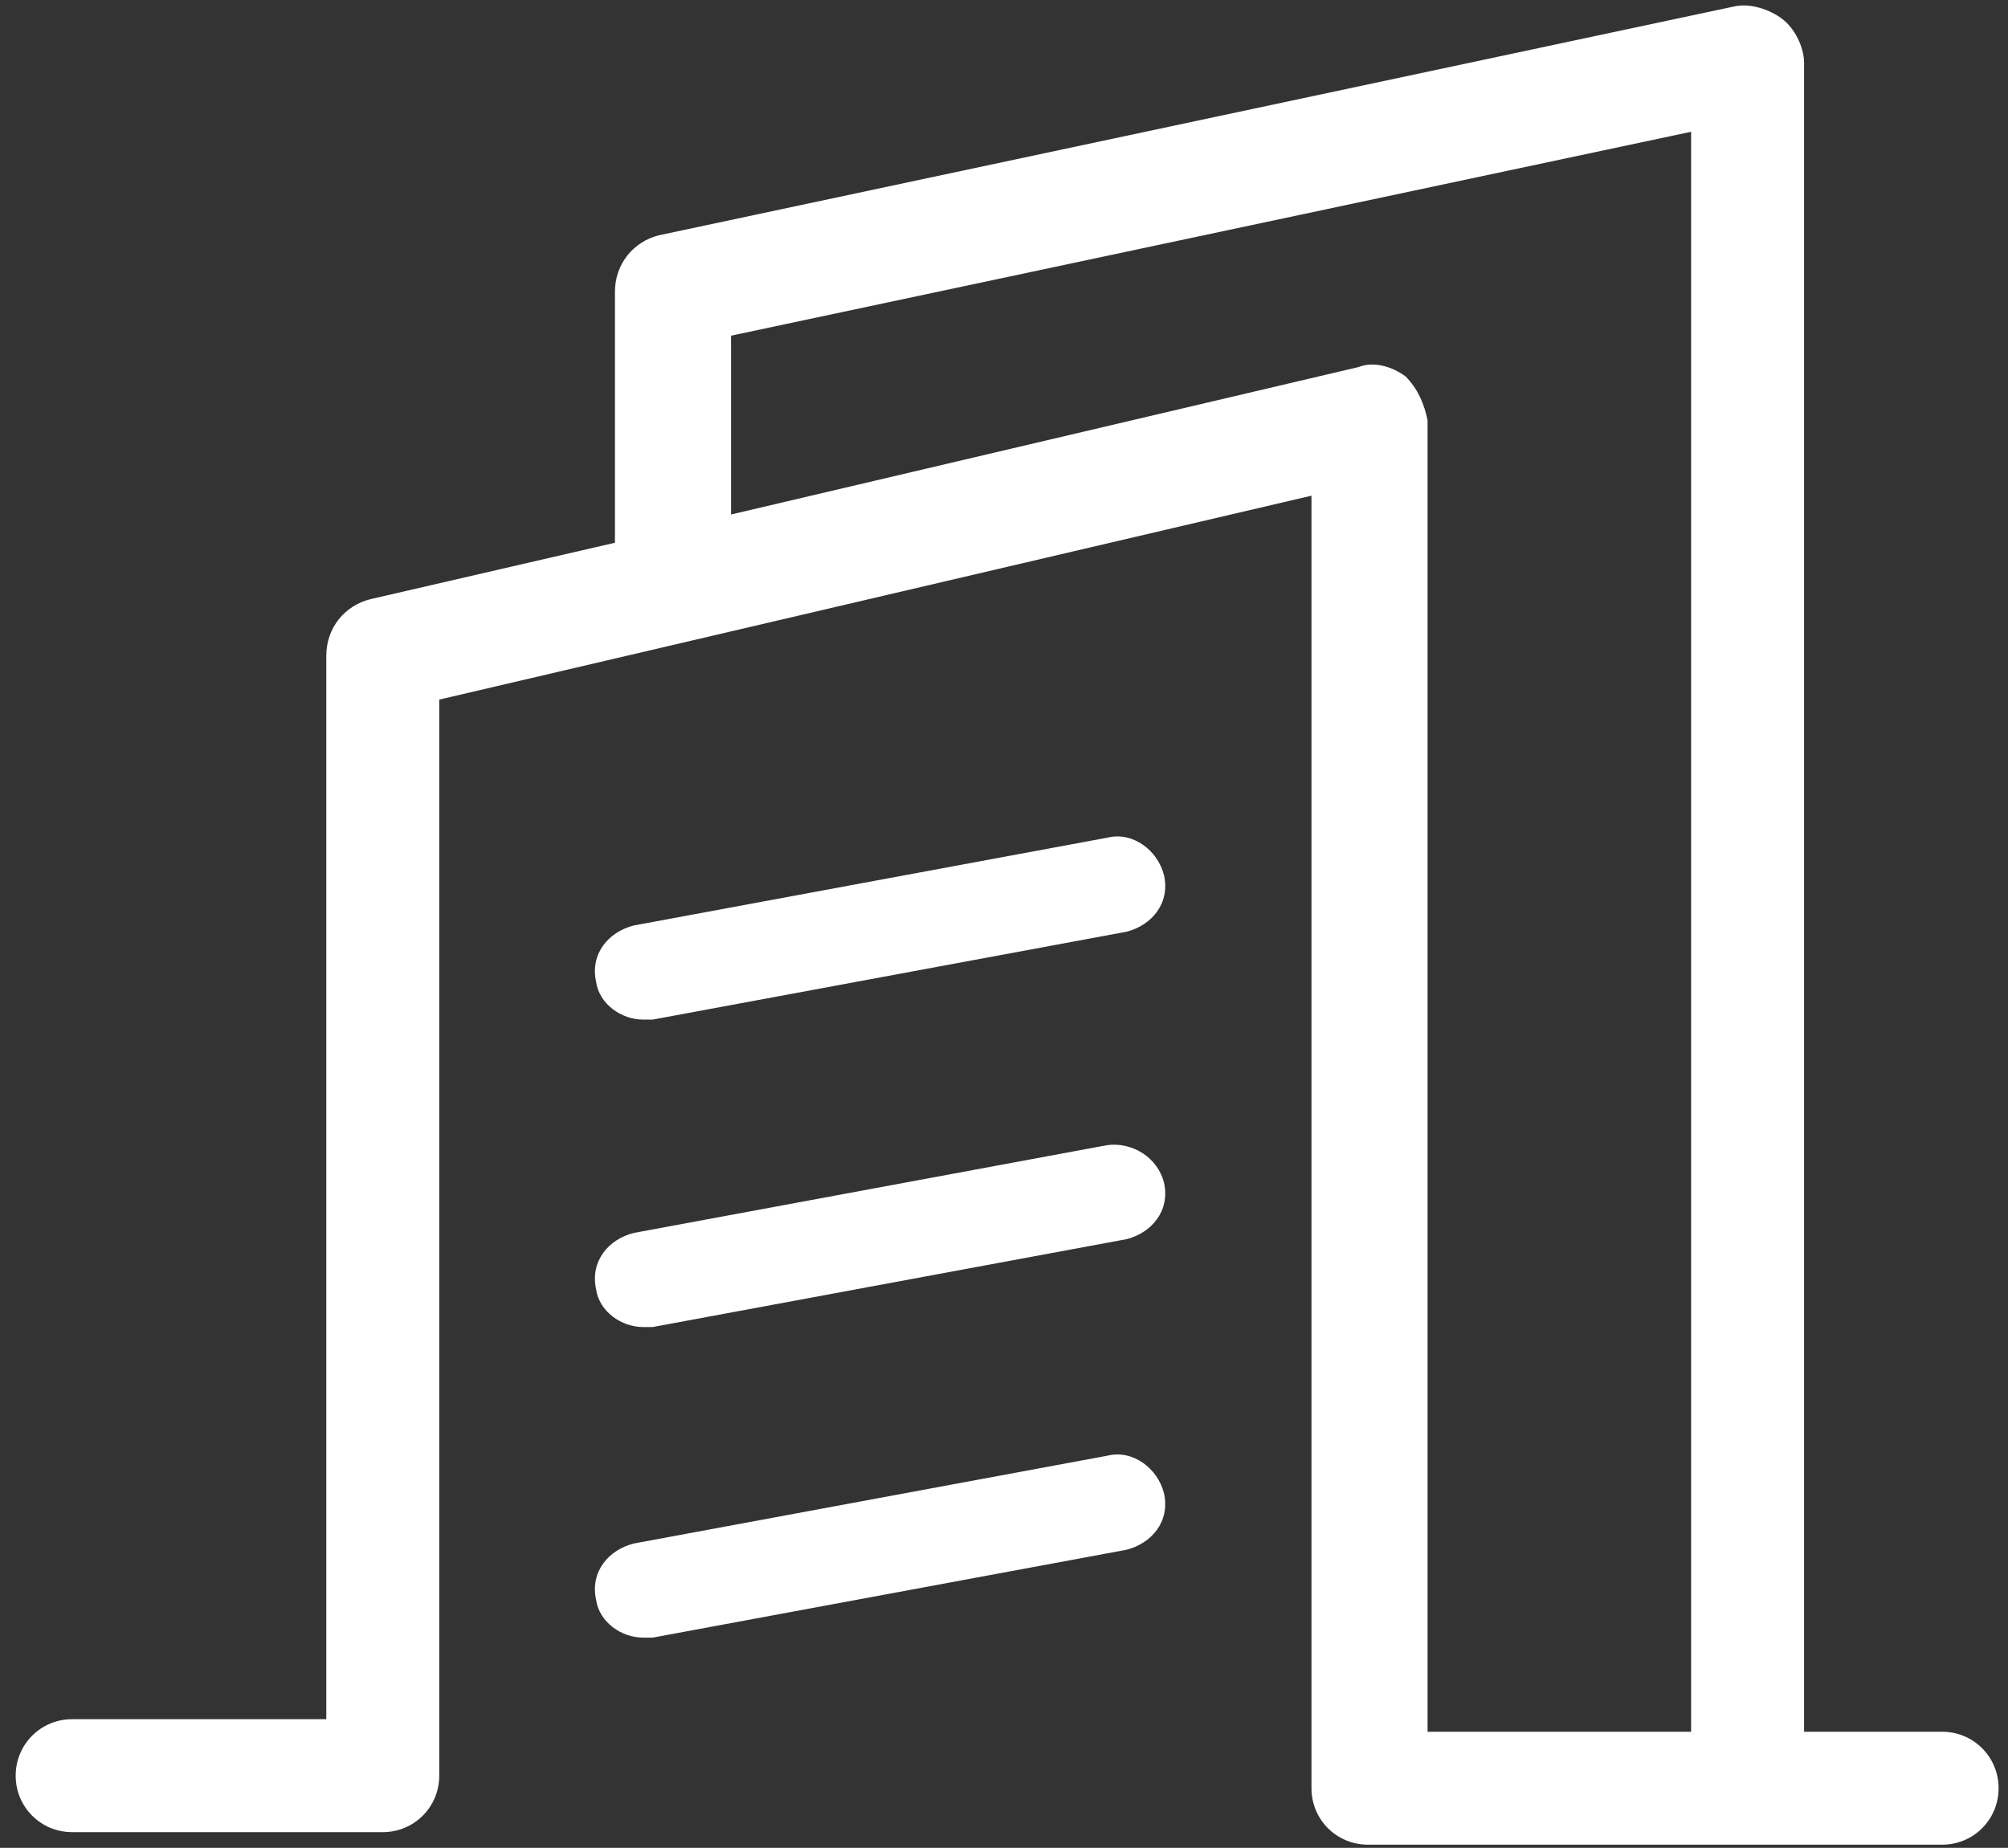
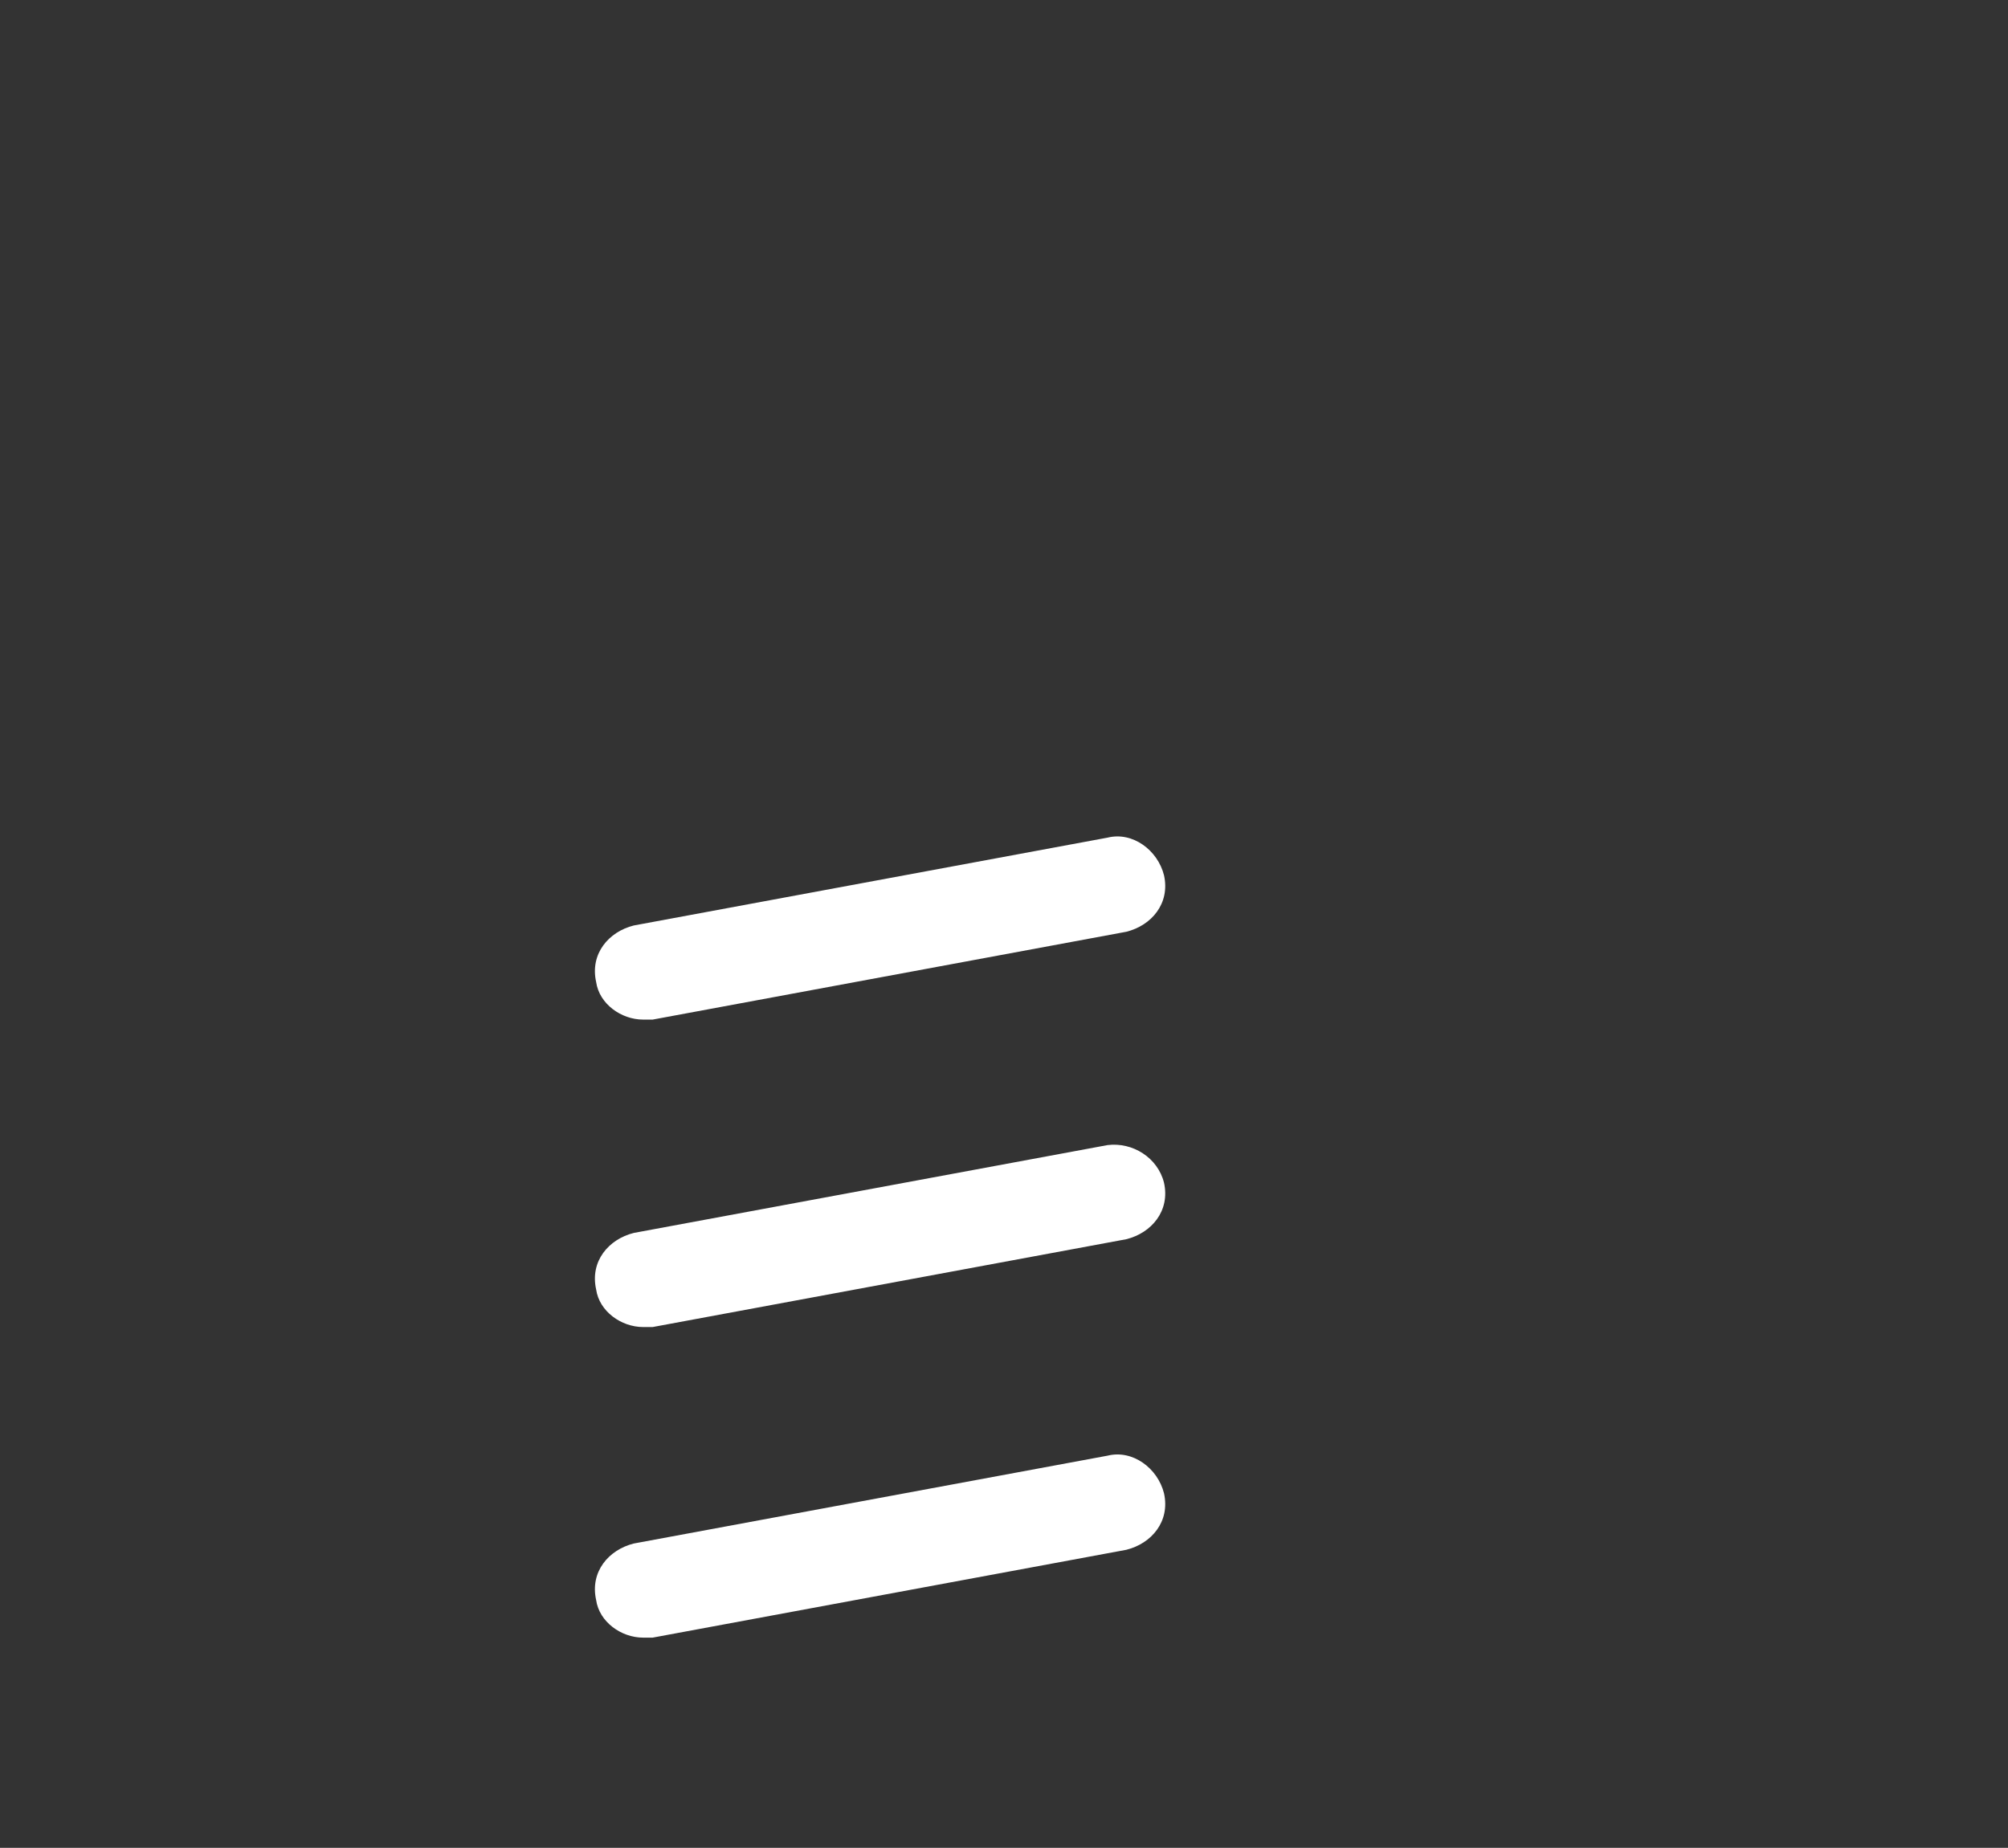
<svg xmlns="http://www.w3.org/2000/svg" version="1.1" id="图层_1" x="0px" y="0px" viewBox="0 0 64 58.9" style="enable-background:new 0 0 64 58.9;" xml:space="preserve">
  <rect x="0" y="0" width="64" height="58.9" fill="#333333" stroke="none" />
  <style type="text/css">
	.st0{fill:#FFFFFF;}
</style>
-   <path class="st0" d="M61.9,55.2h-4.4V2c0-0.5-0.3-1.1-0.7-1.4s-1-0.5-1.5-0.4L21,7.5c-0.8,0.2-1.4,0.9-1.4,1.8v8l-7.8,1.8  c-0.8,0.2-1.4,0.9-1.4,1.8v33.9H2.3c-1,0-1.8,0.8-1.8,1.8s0.8,1.8,1.8,1.8h9.9c1,0,1.8-0.8,1.8-1.8V22.3l27.8-6.5V57  c0,1,0.8,1.8,1.8,1.8h18.3c1,0,1.8-0.8,1.8-1.8C63.7,56,62.9,55.2,61.9,55.2z M44.8,12c-0.4-0.3-1-0.5-1.5-0.3l-20,4.7v-5.7  l30.6-6.5v51h-8.4V13.4C45.4,12.9,45.2,12.4,44.8,12z" />
  <path class="st0" d="M35.3,26.7l-15.1,2.8c-0.8,0.2-1.4,0.9-1.2,1.8c0.1,0.7,0.8,1.2,1.5,1.2c0.1,0,0.2,0,0.3,0l15.1-2.8  c0.8-0.2,1.4-0.9,1.2-1.8C36.9,27.1,36.1,26.5,35.3,26.7z M35.3,36.5l-15.1,2.8c-0.8,0.2-1.4,0.9-1.2,1.8c0.1,0.7,0.8,1.2,1.5,1.2  c0.1,0,0.2,0,0.3,0l15.1-2.8c0.8-0.2,1.4-0.9,1.2-1.8C36.9,36.9,36.1,36.4,35.3,36.5z M35.3,46.4l-15.1,2.8  c-0.8,0.2-1.4,0.9-1.2,1.8c0.1,0.7,0.8,1.2,1.5,1.2c0.1,0,0.2,0,0.3,0l15.1-2.8c0.8-0.2,1.4-0.9,1.2-1.8  C36.9,46.8,36.1,46.2,35.3,46.4z" />
</svg>